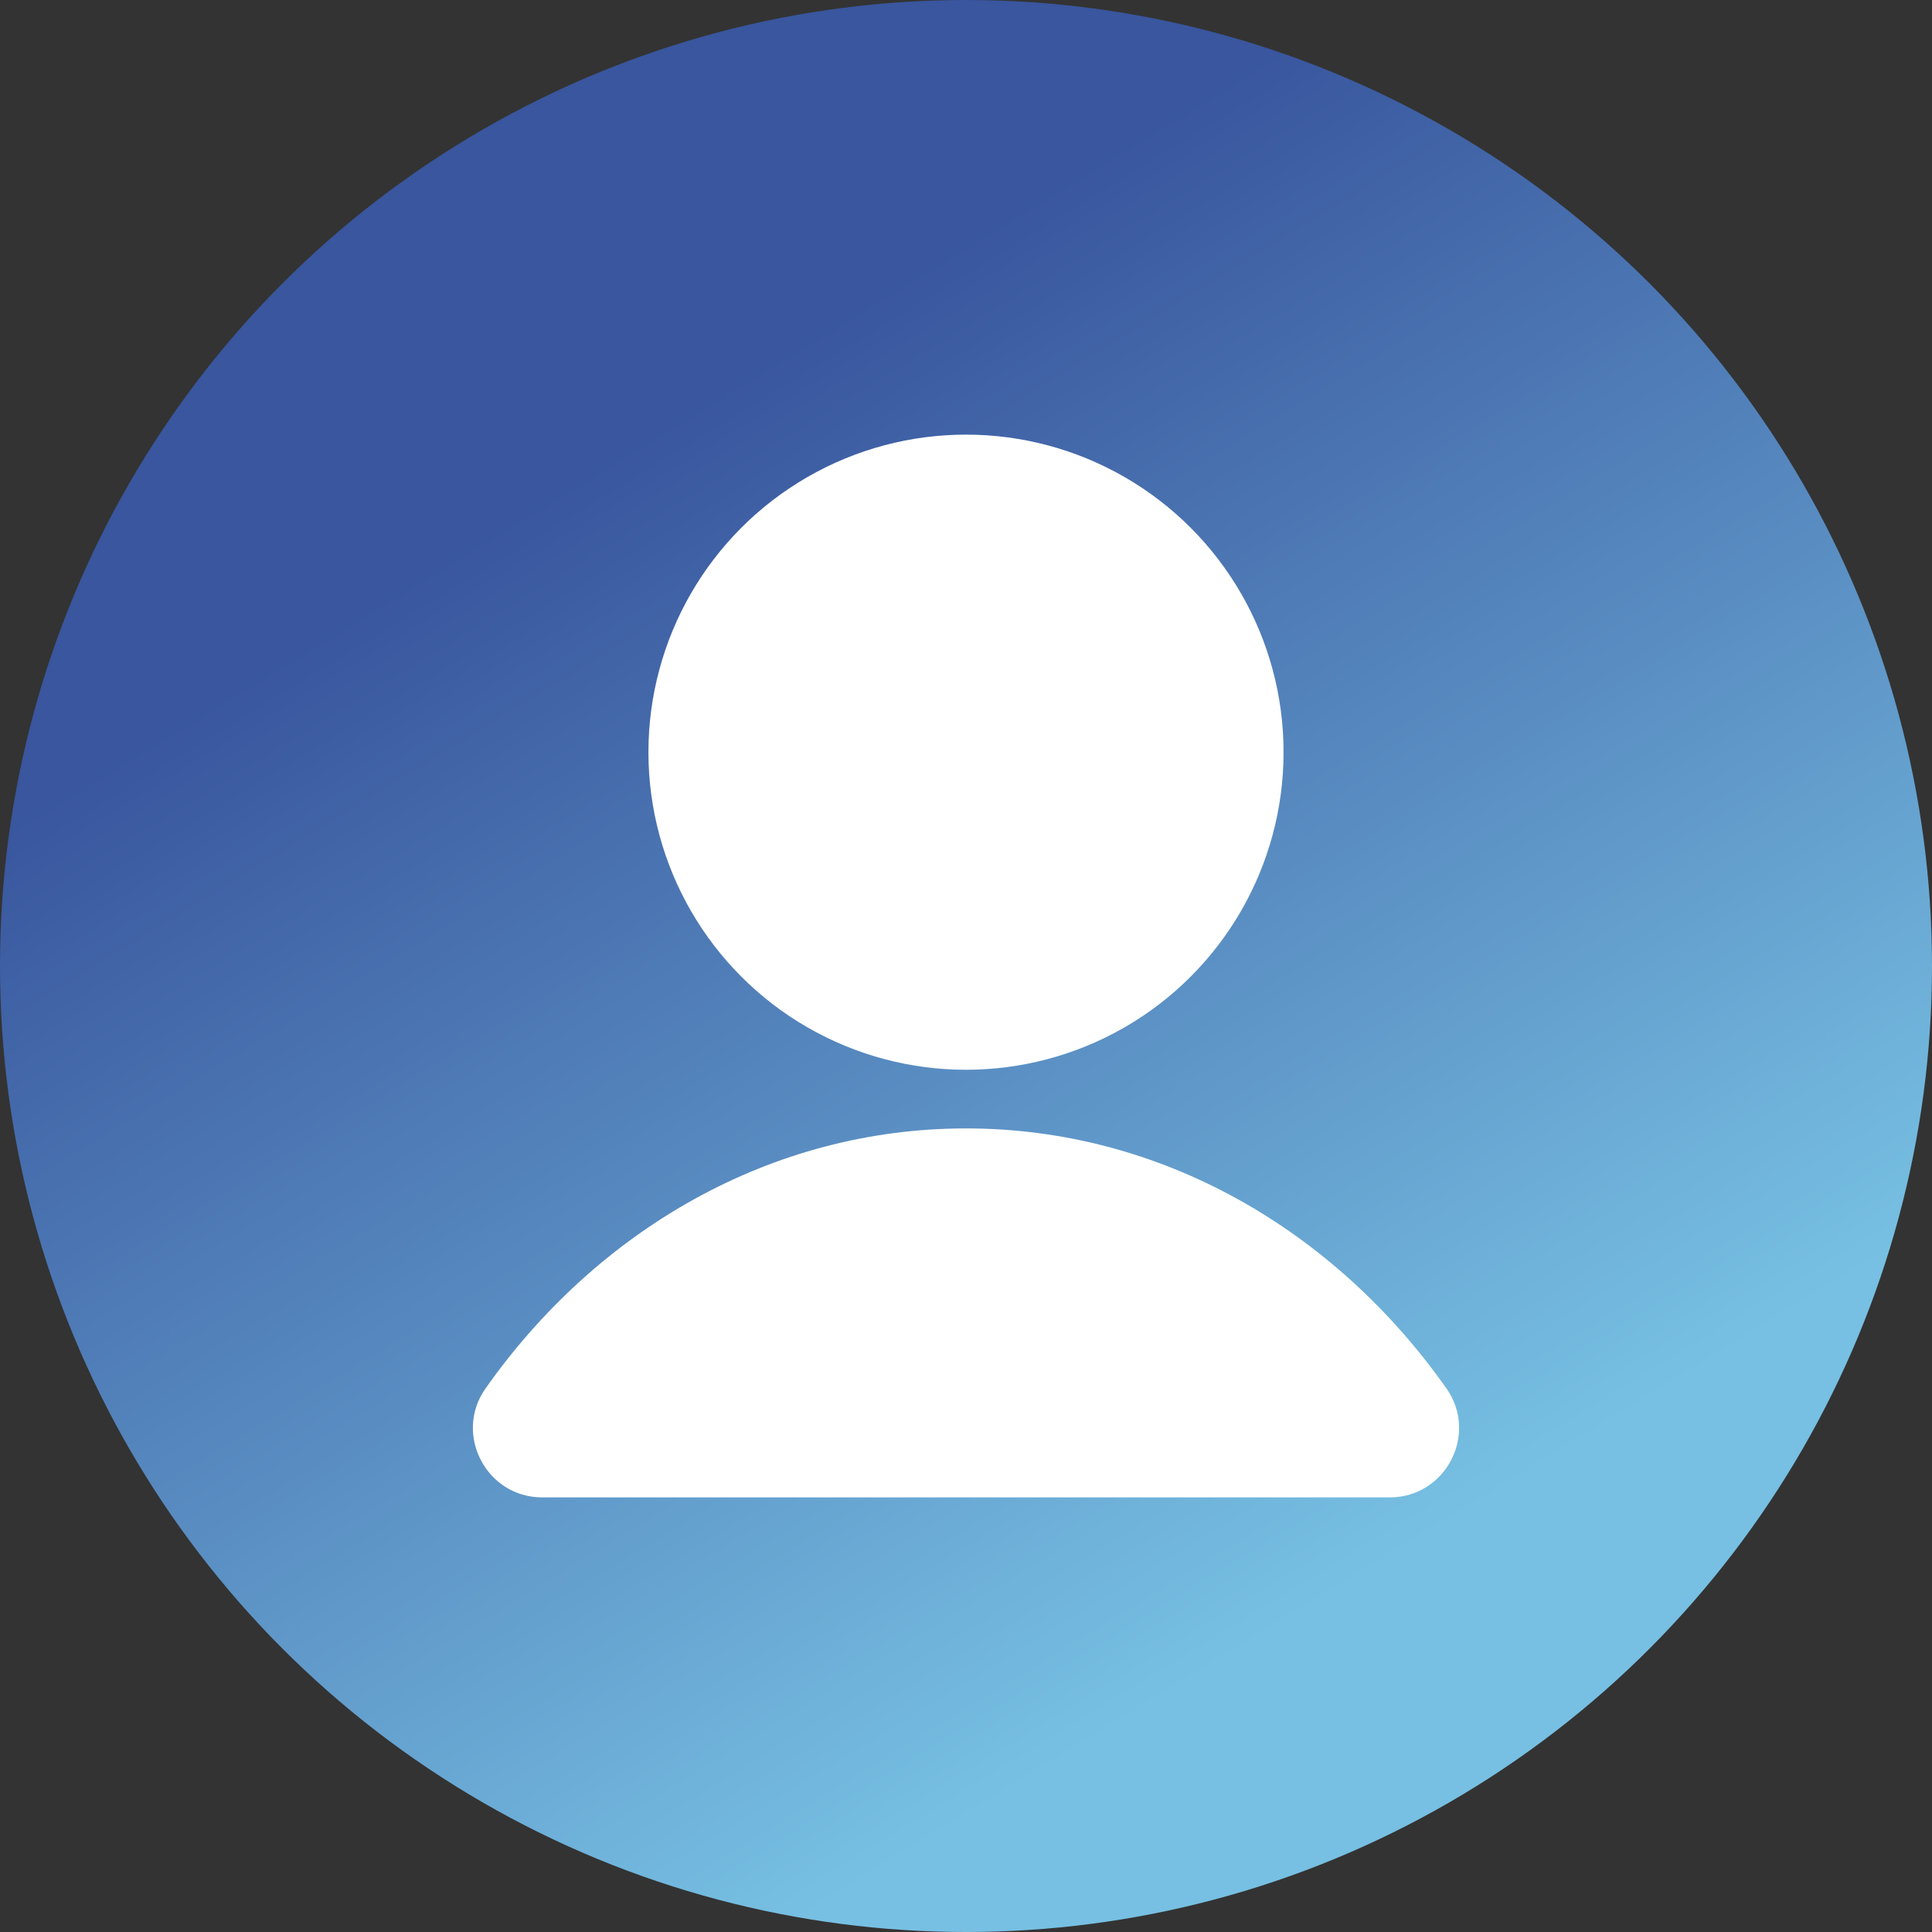
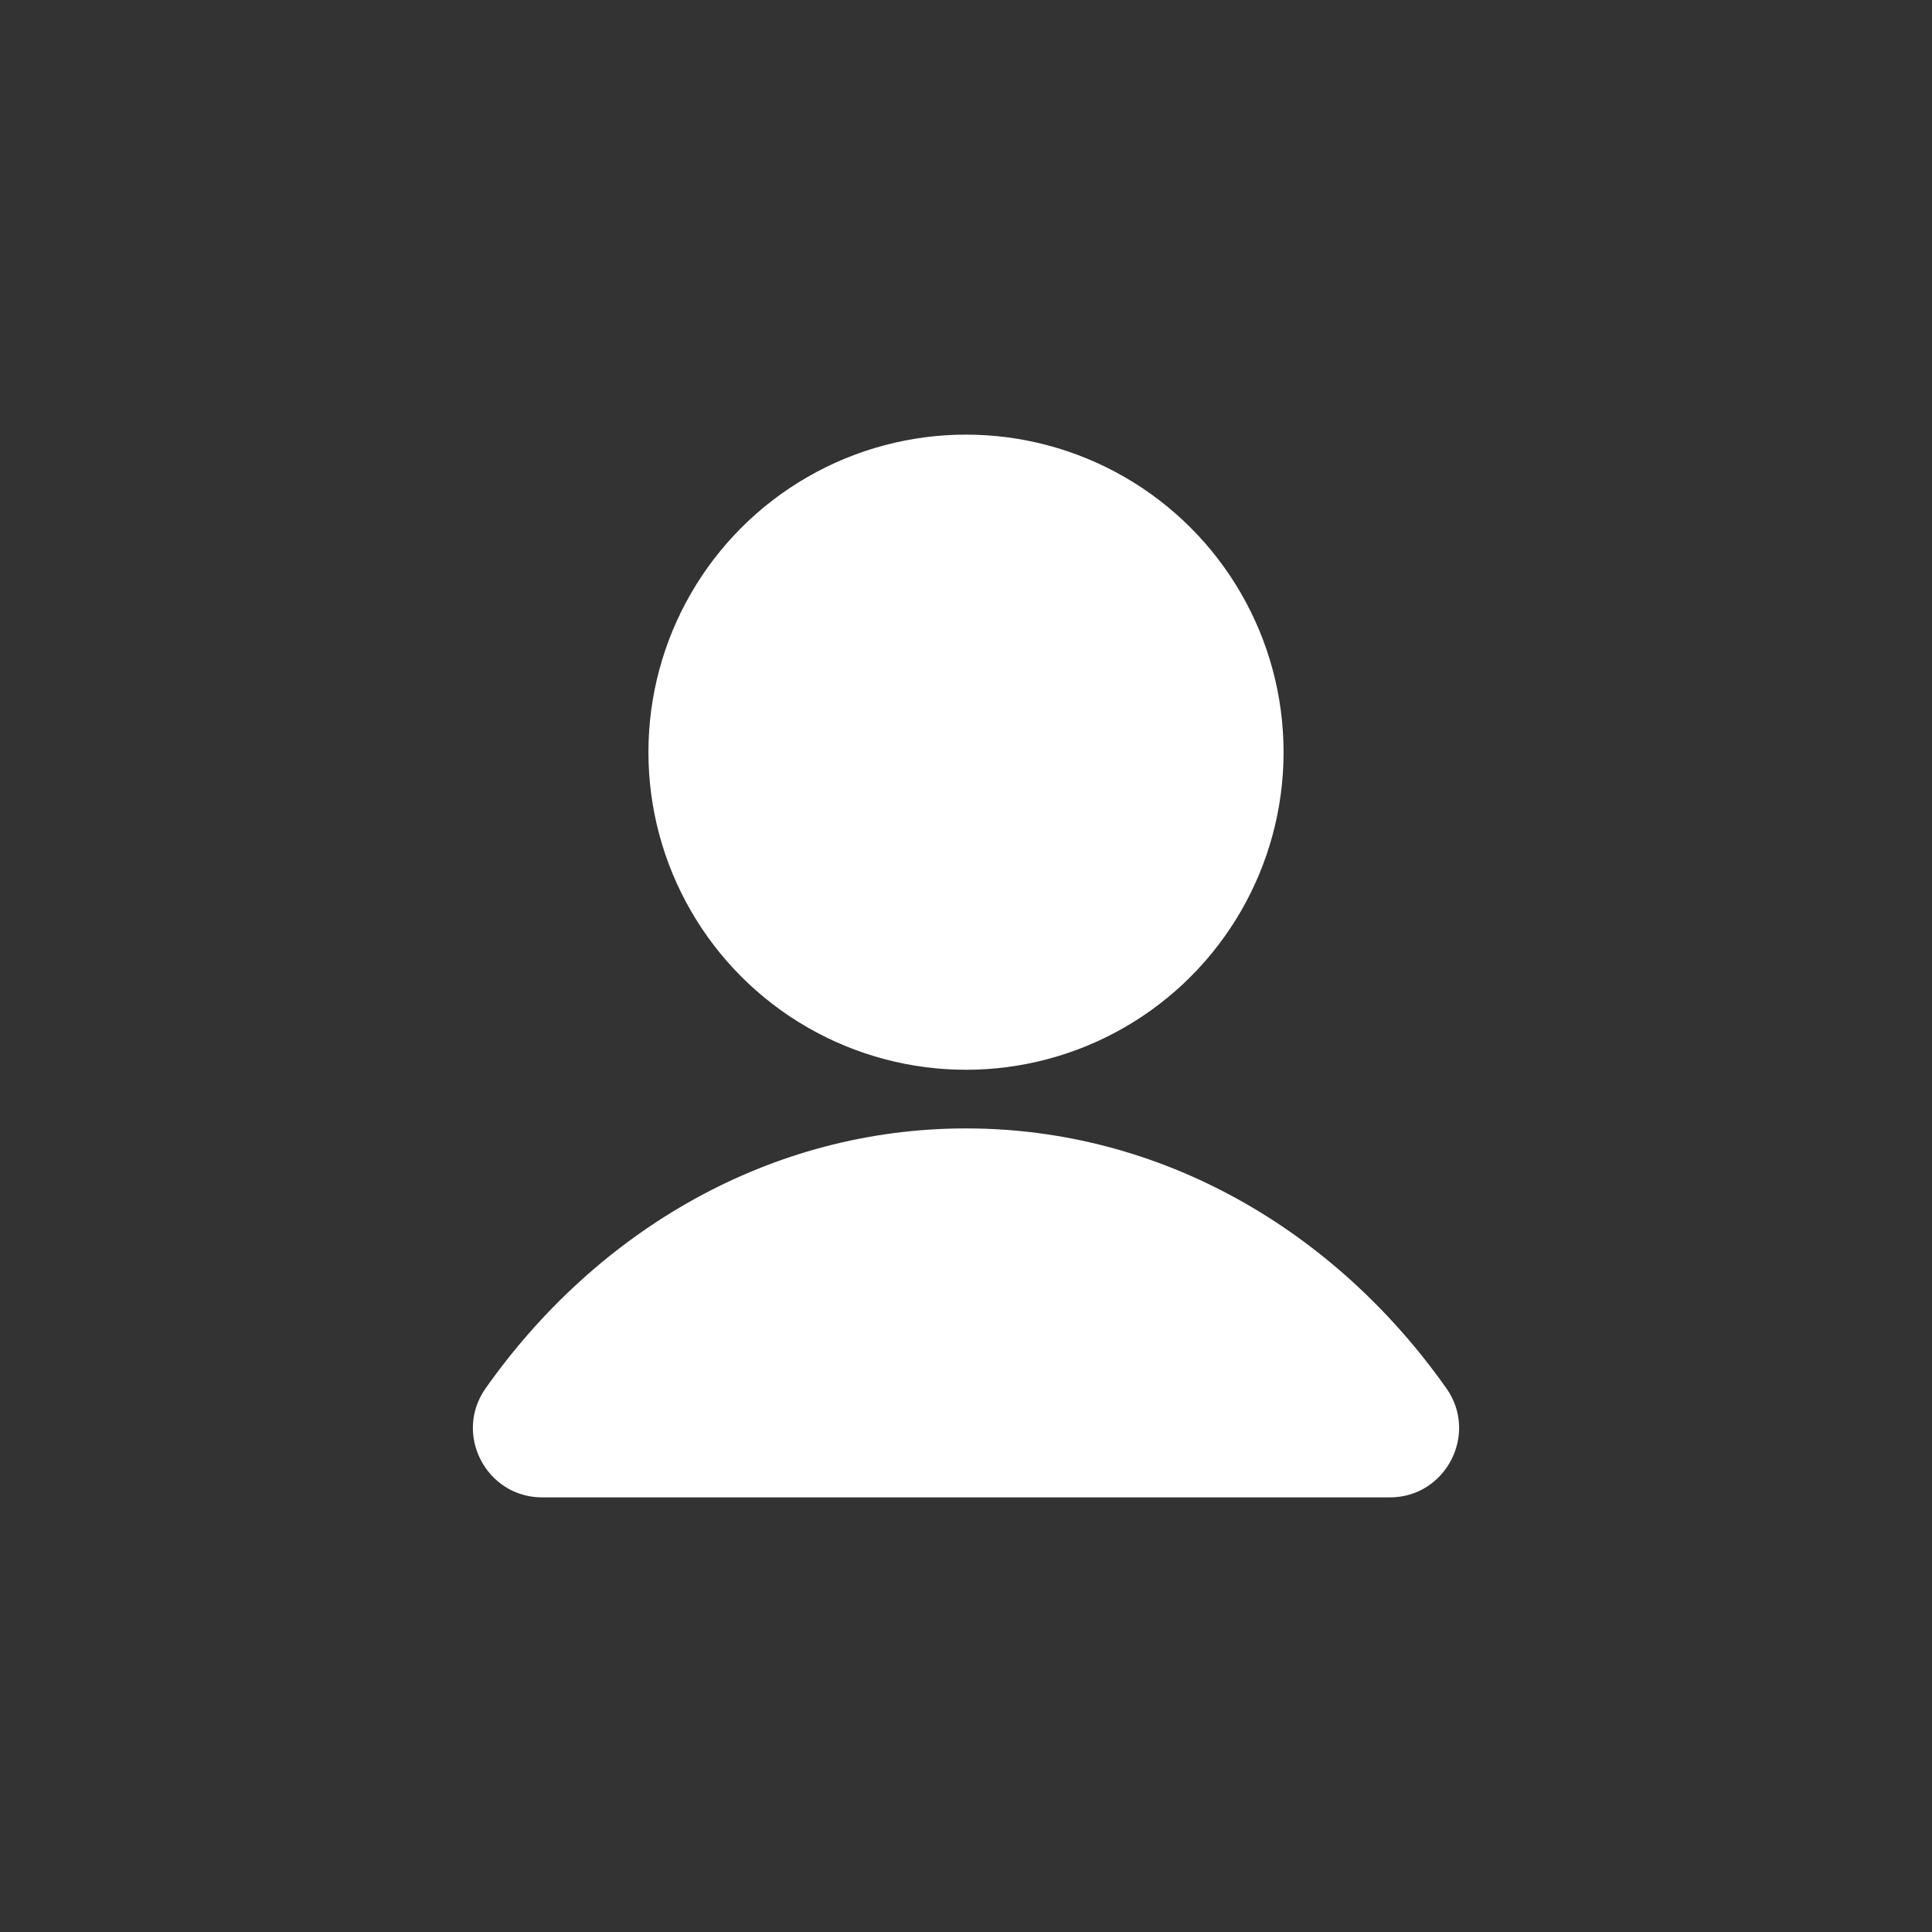
<svg xmlns="http://www.w3.org/2000/svg" id="Capa_2" data-name="Capa 2" viewBox="0 0 256 256">
  <rect x="0" y="0" width="256" height="256" fill="#333333" stroke="none" />
  <defs>
    <style>      .cls-1 {        fill: #fff;      }      .cls-2 {        fill: url(#Degradado_sin_nombre_10);      }    </style>
    <linearGradient id="Degradado_sin_nombre_10" data-name="Degradado sin nombre 10" x1="62.27" y1="20.67" x2="195.99" y2="239.02" gradientUnits="userSpaceOnUse">
      <stop offset=".17" stop-color="#39569e" />
      <stop offset=".87" stop-color="#77c0e3" />
    </linearGradient>
  </defs>
-   <circle class="cls-2" cx="128" cy="128" r="128" />
  <g>
    <circle class="cls-1" cx="128" cy="99.67" r="42.08" />
    <path class="cls-1" d="M184.17,198.41c7.4,0,11.76-8.39,7.49-14.44-14.78-20.96-37.78-34.45-63.66-34.45s-48.88,13.49-63.66,34.45c-4.27,6.05.09,14.44,7.49,14.44h112.34Z" />
  </g>
</svg>